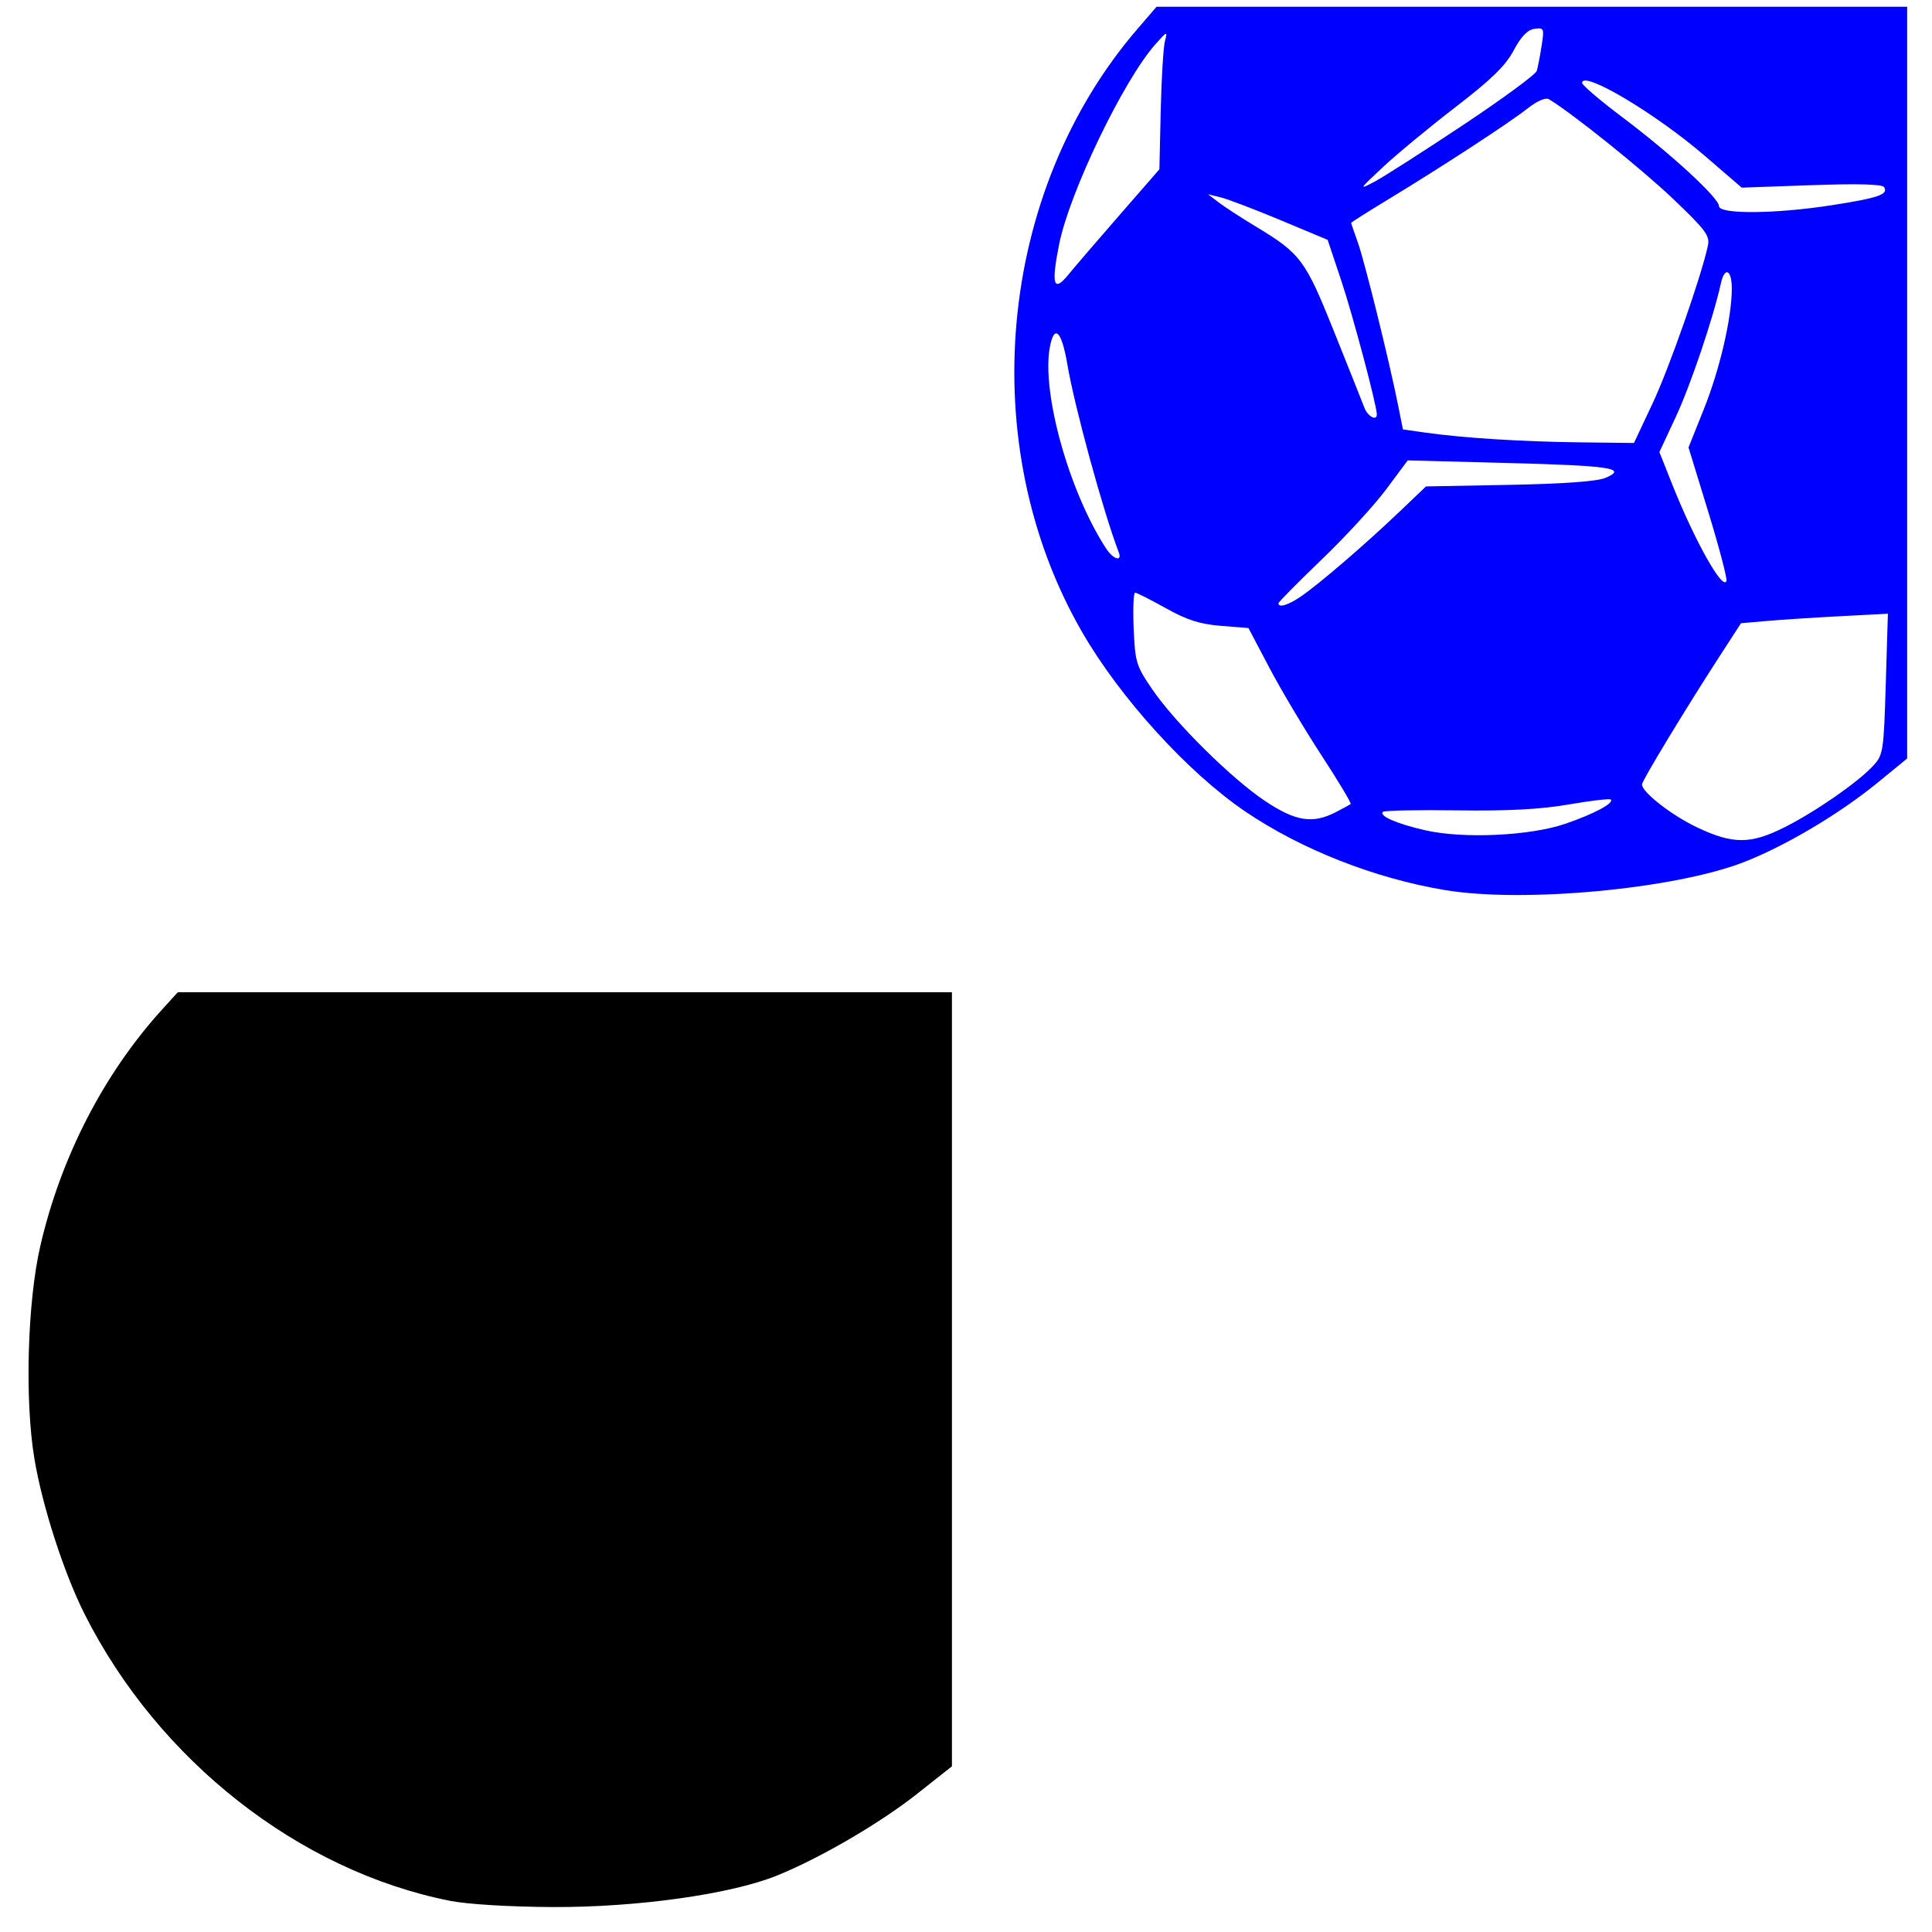
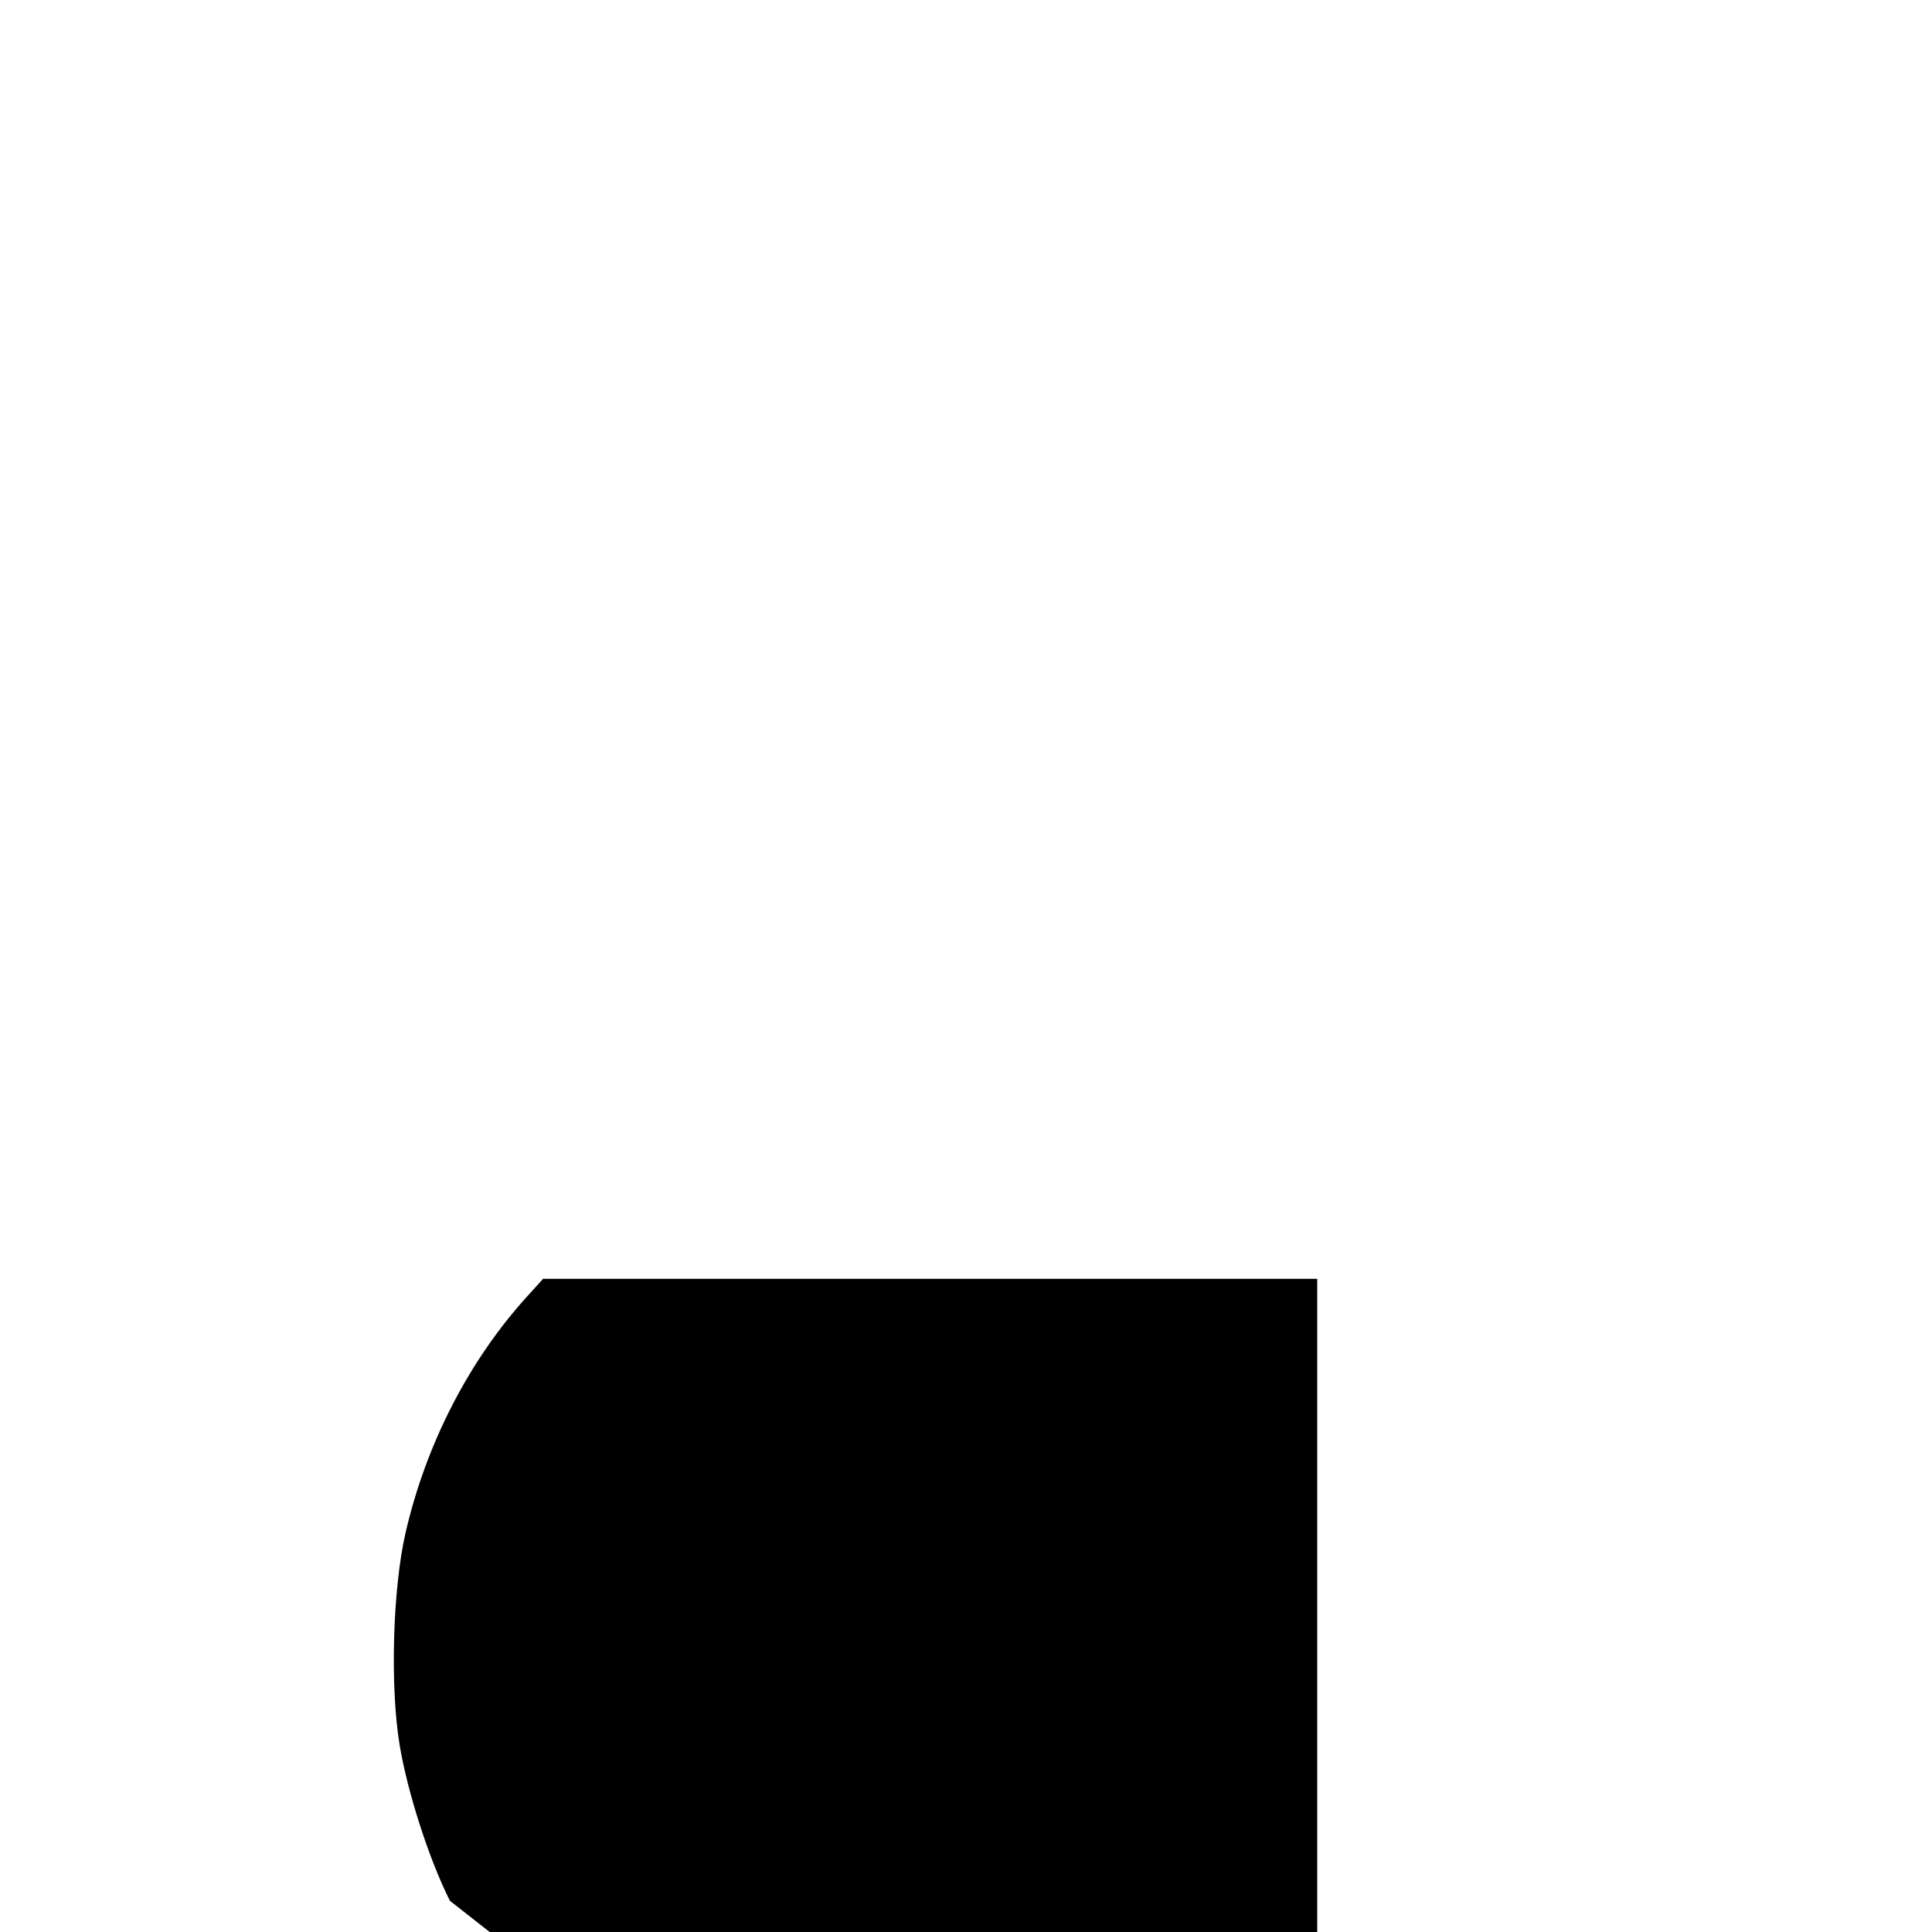
<svg xmlns="http://www.w3.org/2000/svg" xmlns:ns1="http://sodipodi.sourceforge.net/DTD/sodipodi-0.dtd" xmlns:ns2="http://www.inkscape.org/namespaces/inkscape" id="svg2949" ns1:version="0.32" ns2:version="0.47 r22583" width="1080" height="1080" version="1.0" ns1:docname="SoccerballCorner.svg" ns2:output_extension="org.inkscape.output.svg.inkscape">
  <defs id="defs2952">
    <ns2:perspective ns1:type="inkscape:persp3d" ns2:vp_x="0 : 526.18109 : 1" ns2:vp_y="0 : 1000 : 0" ns2:vp_z="744.09448 : 526.18109 : 1" ns2:persp3d-origin="372.04724 : 350.78739 : 1" id="perspective2956" />
  </defs>
  <ns1:namedview ns2:window-height="1002" ns2:window-width="1280" ns2:pageshadow="2" ns2:pageopacity="0.0" guidetolerance="10.0" gridtolerance="10.0" objecttolerance="10.0" borderopacity="1.0" bordercolor="#666666" pagecolor="#ffffff" id="base" showgrid="false" ns2:zoom="0.41184805" ns2:cx="297.51898" ns2:cy="382.73569" ns2:window-x="1276" ns2:window-y="92" ns2:current-layer="svg2949" units="px" ns2:window-maximized="1" />
-   <path style="fill:#000000" d="M 251.519,1062.569 C 167.113,1045.797 88.56,984.165 47.321,902.357 c -11.557,-22.925 -23.644,-60.315 -28.085,-86.874 -5.472,-32.725 -3.939,-87.689 3.321,-119.075 11.458,-49.539 35.395,-96.045 67.876,-131.871 l 8.959,-9.881 216.372,0 216.372,0 0,216.361 0,216.359 -19.321,15.277 c -20.843,16.482 -54.064,35.876 -78.375,45.755 -25.85,10.503 -78.555,17.892 -125.842,17.642 -23.825,-0.12 -47.445,-1.566 -57.079,-3.481 z" id="path3766" />
-   <path id="path2960" style="fill:#0000ff" d="m 817.993,69.815 c 21.986,-14.629 40.466,-28.211 41.066,-30.184 0.601,-1.972 1.818,-8.248 2.706,-13.945 1.539,-9.879 1.353,-10.321 -4.009,-9.563 -3.879,0.55 -7.477,4.291 -11.6,12.066 -4.51,8.504 -12.434,16.233 -32.278,31.489 -14.466,11.12 -32.755,26.232 -40.643,33.583 -13.661,12.731 -13.888,13.123 -4.779,8.258 5.26,-2.809 27.551,-17.077 49.537,-31.704 z m 206.089,44.88 c 25.965,-4.045 31.657,-6.013 29.144,-10.08 -1.025,-1.659 -14.605,-2.03 -40.566,-1.109 l -39.025,1.384 -20.602,-17.747 c -27.585,-23.762 -68.624,-48.155 -68.624,-40.792 0,1.243 10.13,9.874 22.512,19.181 27.079,20.353 53.993,45.119 53.993,49.683 0,4.657 31.589,4.397 63.169,-0.521 z m -398.362,5.645 22.381,-25.684 0.752,-32.89 c 0.413,-18.091 1.478,-35.582 2.367,-38.869 1.519,-5.621 1.203,-5.513 -5.301,1.795 -17.818,20.023 -48.018,82.719 -53.837,111.767 -4.533,22.629 -3.186,27.26 5.008,17.221 3.437,-4.213 16.32,-19.215 28.63,-33.339 z m 143.931,111.32 c 0,-5.004 -13.411,-55.464 -19.902,-74.879 l -7.592,-22.712 -26.299,-10.99 c -14.464,-6.044 -29.509,-11.777 -33.432,-12.738 l -7.133,-1.745 5.938,4.54 c 3.266,2.498 12.393,8.435 20.282,13.197 25.653,15.478 28.067,18.703 44.281,59.138 8.172,20.381 15.781,39.477 16.908,42.436 1.865,4.899 6.949,7.643 6.949,3.754 z m 154.159,-6.144 c 9.208,-19.564 27.184,-70.836 30.924,-88.206 1.192,-5.535 -1.264,-8.817 -19.769,-26.428 -17.372,-16.532 -56.391,-47.818 -69.128,-55.428 -1.826,-1.093 -6.577,0.975 -11.954,5.202 -10.313,8.11 -47.385,32.307 -77.658,50.689 -11.506,6.986 -20.919,12.939 -20.919,13.228 0,0.289 1.685,5.233 3.745,10.986 3.791,10.591 17.514,66.088 22.488,90.943 l 2.709,13.541 12.425,1.772 c 20.948,2.984 53.965,5.076 86.093,5.453 l 30.634,0.361 10.409,-22.115 z m -298.432,83.18 c -8.632,-22.495 -24.756,-81.454 -28.744,-105.111 -3.136,-18.6 -7.294,-22.681 -9.753,-9.573 -4.768,25.416 10.825,81.136 31.565,112.788 3.911,5.97 9.033,7.371 6.932,1.896 z m 329.554,-22.574 -11.038,-35.993 8.62,-21.546 c 8.929,-22.318 15.572,-50.998 15.572,-67.231 0,-10.737 -3.988,-12.542 -6.139,-2.778 -4.226,19.179 -16.923,56.793 -25.069,74.265 l -9.266,19.875 7.12,17.921 c 12.521,31.52 28.439,59.882 30.365,54.103 0.48,-1.442 -4.093,-18.818 -10.164,-38.616 z m -227.489,47.151 c 10.313,-7.12 35.415,-28.697 54.162,-46.553 l 15.54,-14.804 46.62,-0.88 c 30.737,-0.579 49.064,-1.922 53.793,-3.942 12.497,-5.339 2.739,-6.802 -55.322,-8.298 l -55.322,-1.427 -12.022,16.166 c -6.612,8.894 -22.868,26.578 -36.125,39.302 -13.257,12.726 -24.103,23.7 -24.103,24.391 0,2.73 5.615,0.992 12.78,-3.954 z m 19.016,120.856 c 4.208,-2.14 8.062,-4.253 8.563,-4.698 0.502,-0.445 -6.895,-12.781 -16.436,-27.413 -9.542,-14.634 -22.599,-36.579 -29.016,-48.77 L 697.904,351.086 682.521,349.852 c -11.748,-0.944 -19.039,-3.28 -30.859,-9.891 -8.512,-4.76 -16.219,-8.655 -17.126,-8.655 -0.907,0 -1.271,9.016 -0.807,20.032 0.792,18.82 1.423,20.883 10.406,34.03 12.817,18.758 44.377,49.972 63.181,62.488 16.906,11.251 26.365,12.767 39.143,6.271 z m 128.386,6.429 c 15.952,-5.427 27.583,-11.614 25.588,-13.611 -0.619,-0.619 -11.152,0.614 -23.406,2.74 -15.776,2.737 -34.003,3.703 -62.438,3.311 -22.087,-0.306 -40.788,0.071 -41.557,0.844 -2.277,2.276 7.94,6.713 23.716,10.299 21.229,4.827 58.399,3.12 78.099,-3.584 z m 122.596,1.96 c 17.211,-8.626 40.904,-25.034 49.54,-34.308 5.753,-6.178 6.022,-7.897 7.172,-45.779 l 1.195,-39.362 -26.299,1.375 c -14.464,0.755 -32.937,1.951 -41.051,2.656 l -14.753,1.281 -11.903,18.359 c -18.805,29.005 -43.465,69.708 -43.465,71.745 0,4.39 16.733,17.398 31.08,24.159 19.819,9.341 29.642,9.314 48.482,-0.12 z M 807.904,497.579 C 768.592,491.073 727.383,474.864 696.032,453.572 664.13,431.909 626.385,390.431 605.057,353.601 544.444,248.933 557.379,107.288 635.873,16.142 l 10.653,-12.37 209.791,0 209.791,0 0,210.119 0,210.116 -16.499,13.498 c -21.408,17.515 -51.664,35.467 -74.999,44.502 -38.644,14.959 -122.869,22.83 -166.706,15.573 z" />
+   <path style="fill:#000000" d="M 251.519,1062.569 c -11.557,-22.925 -23.644,-60.315 -28.085,-86.874 -5.472,-32.725 -3.939,-87.689 3.321,-119.075 11.458,-49.539 35.395,-96.045 67.876,-131.871 l 8.959,-9.881 216.372,0 216.372,0 0,216.361 0,216.359 -19.321,15.277 c -20.843,16.482 -54.064,35.876 -78.375,45.755 -25.85,10.503 -78.555,17.892 -125.842,17.642 -23.825,-0.12 -47.445,-1.566 -57.079,-3.481 z" id="path3766" />
</svg>